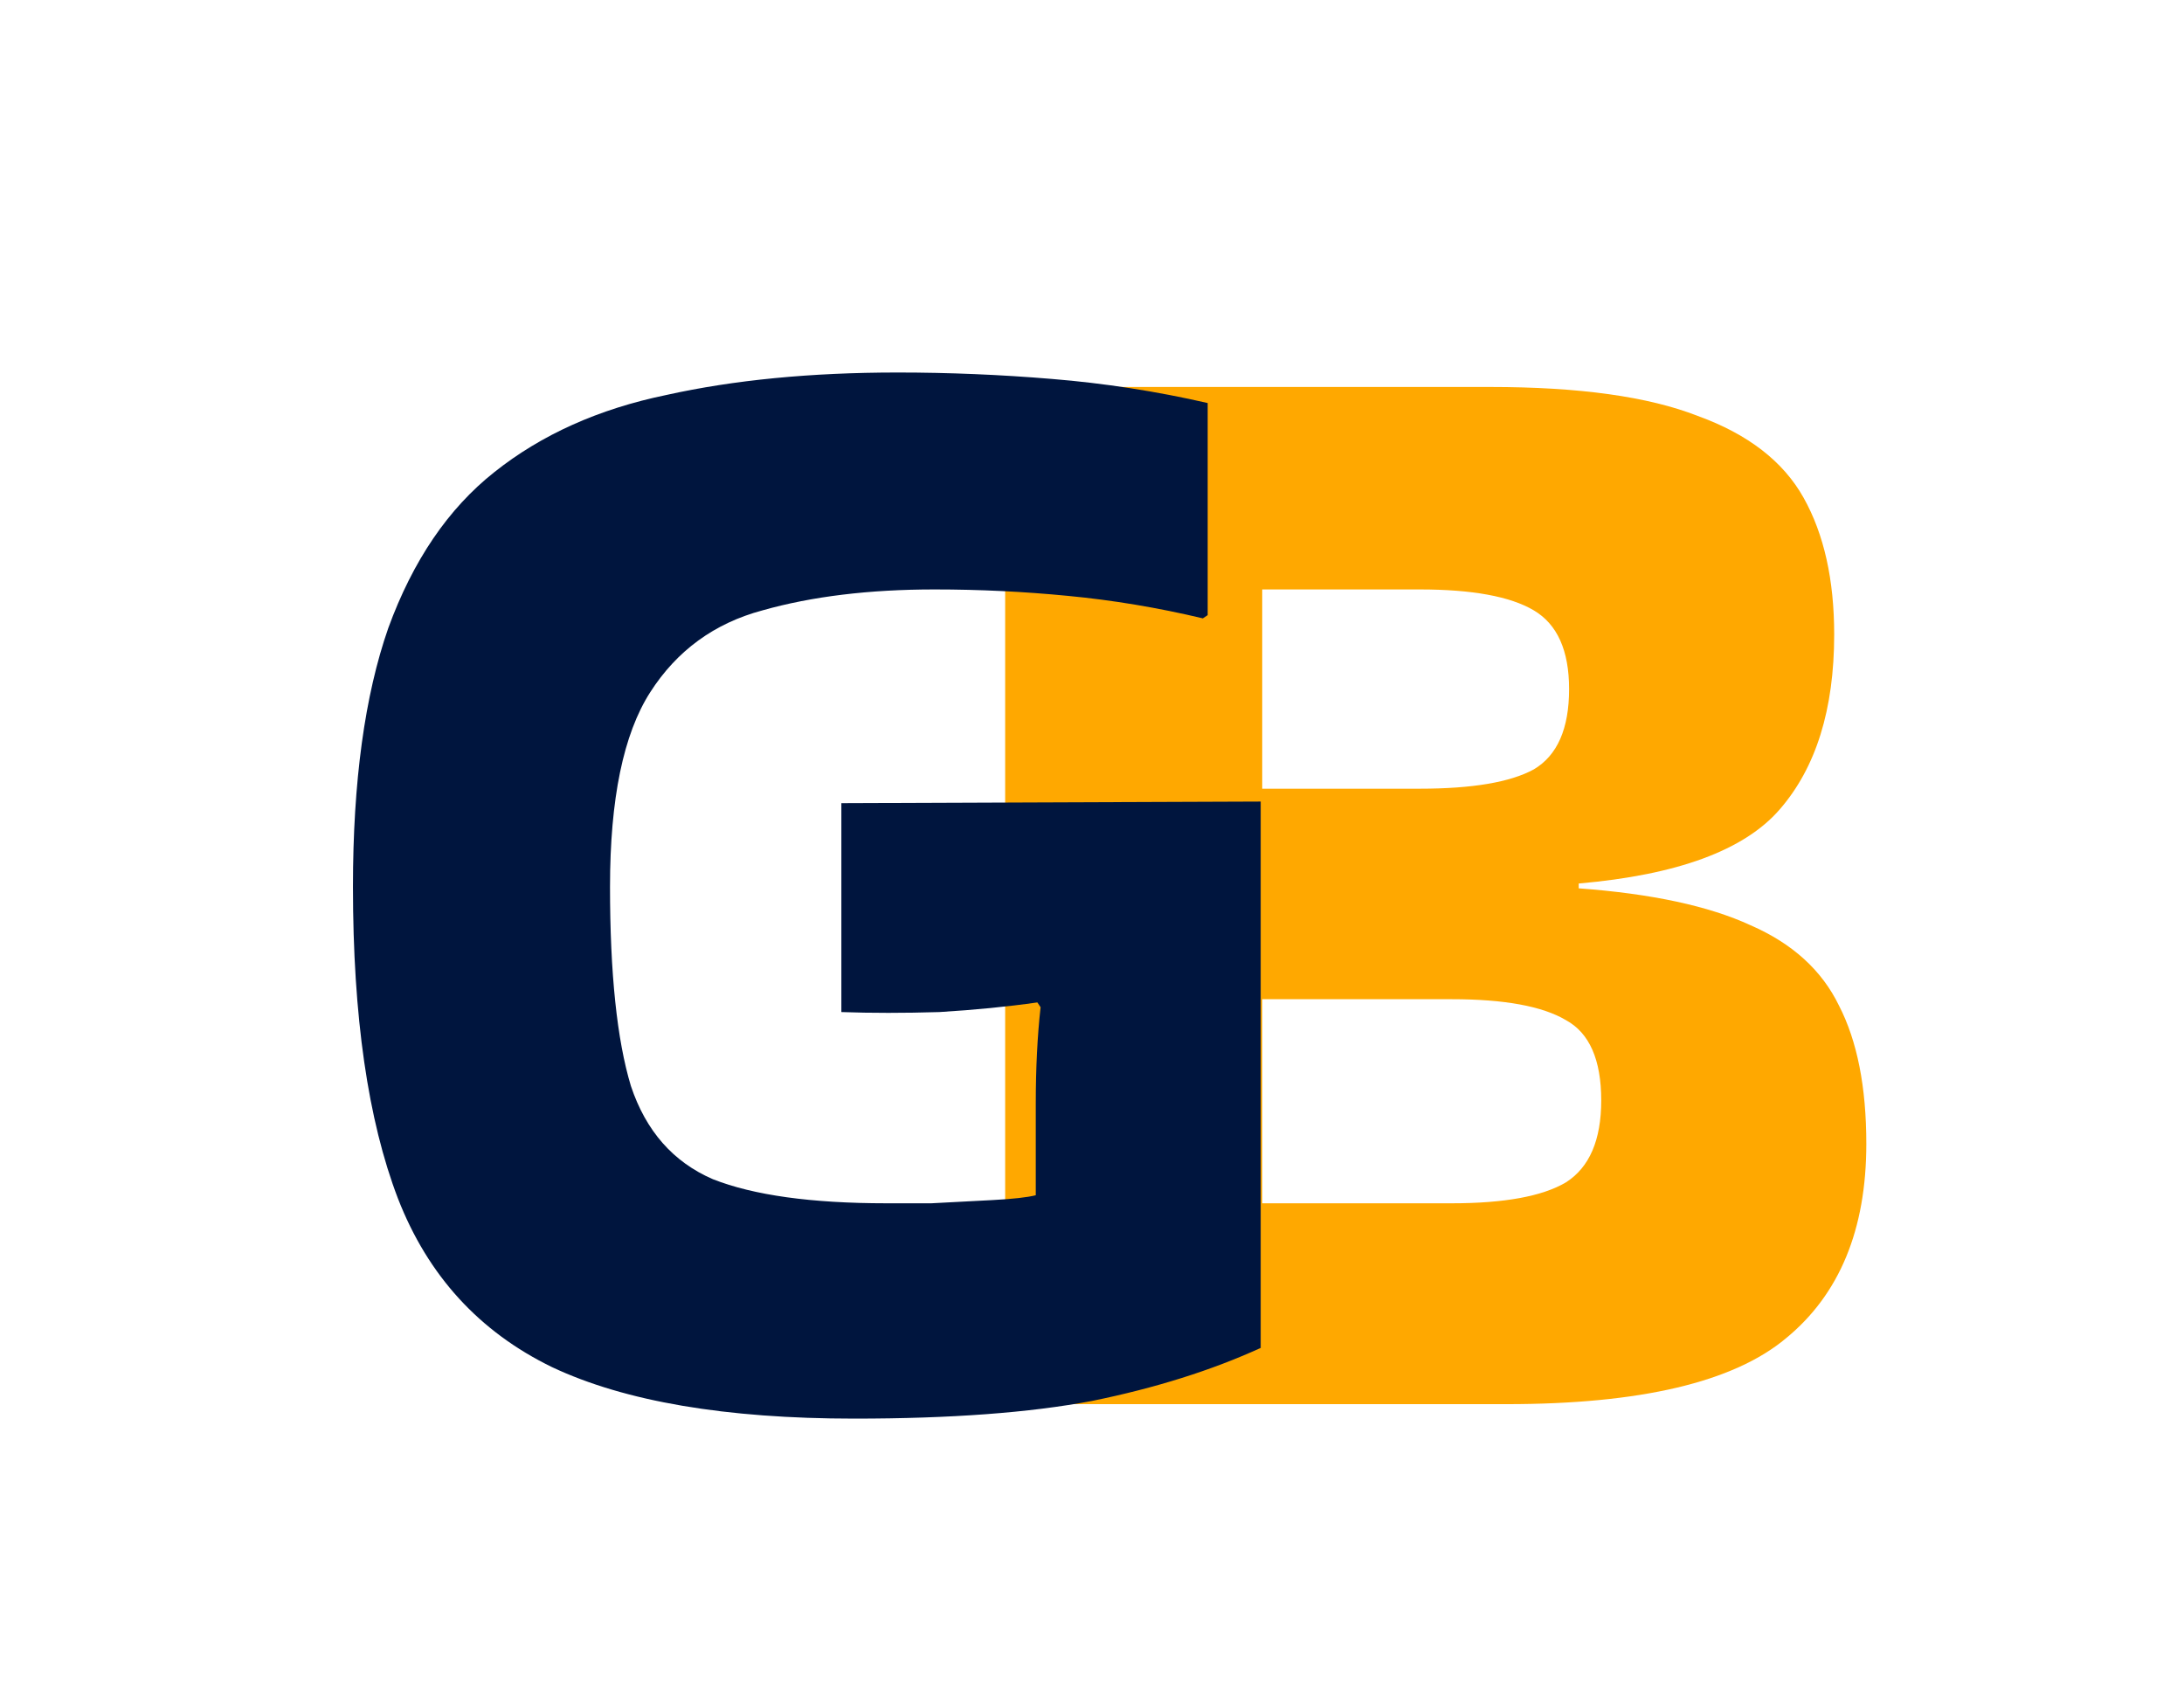
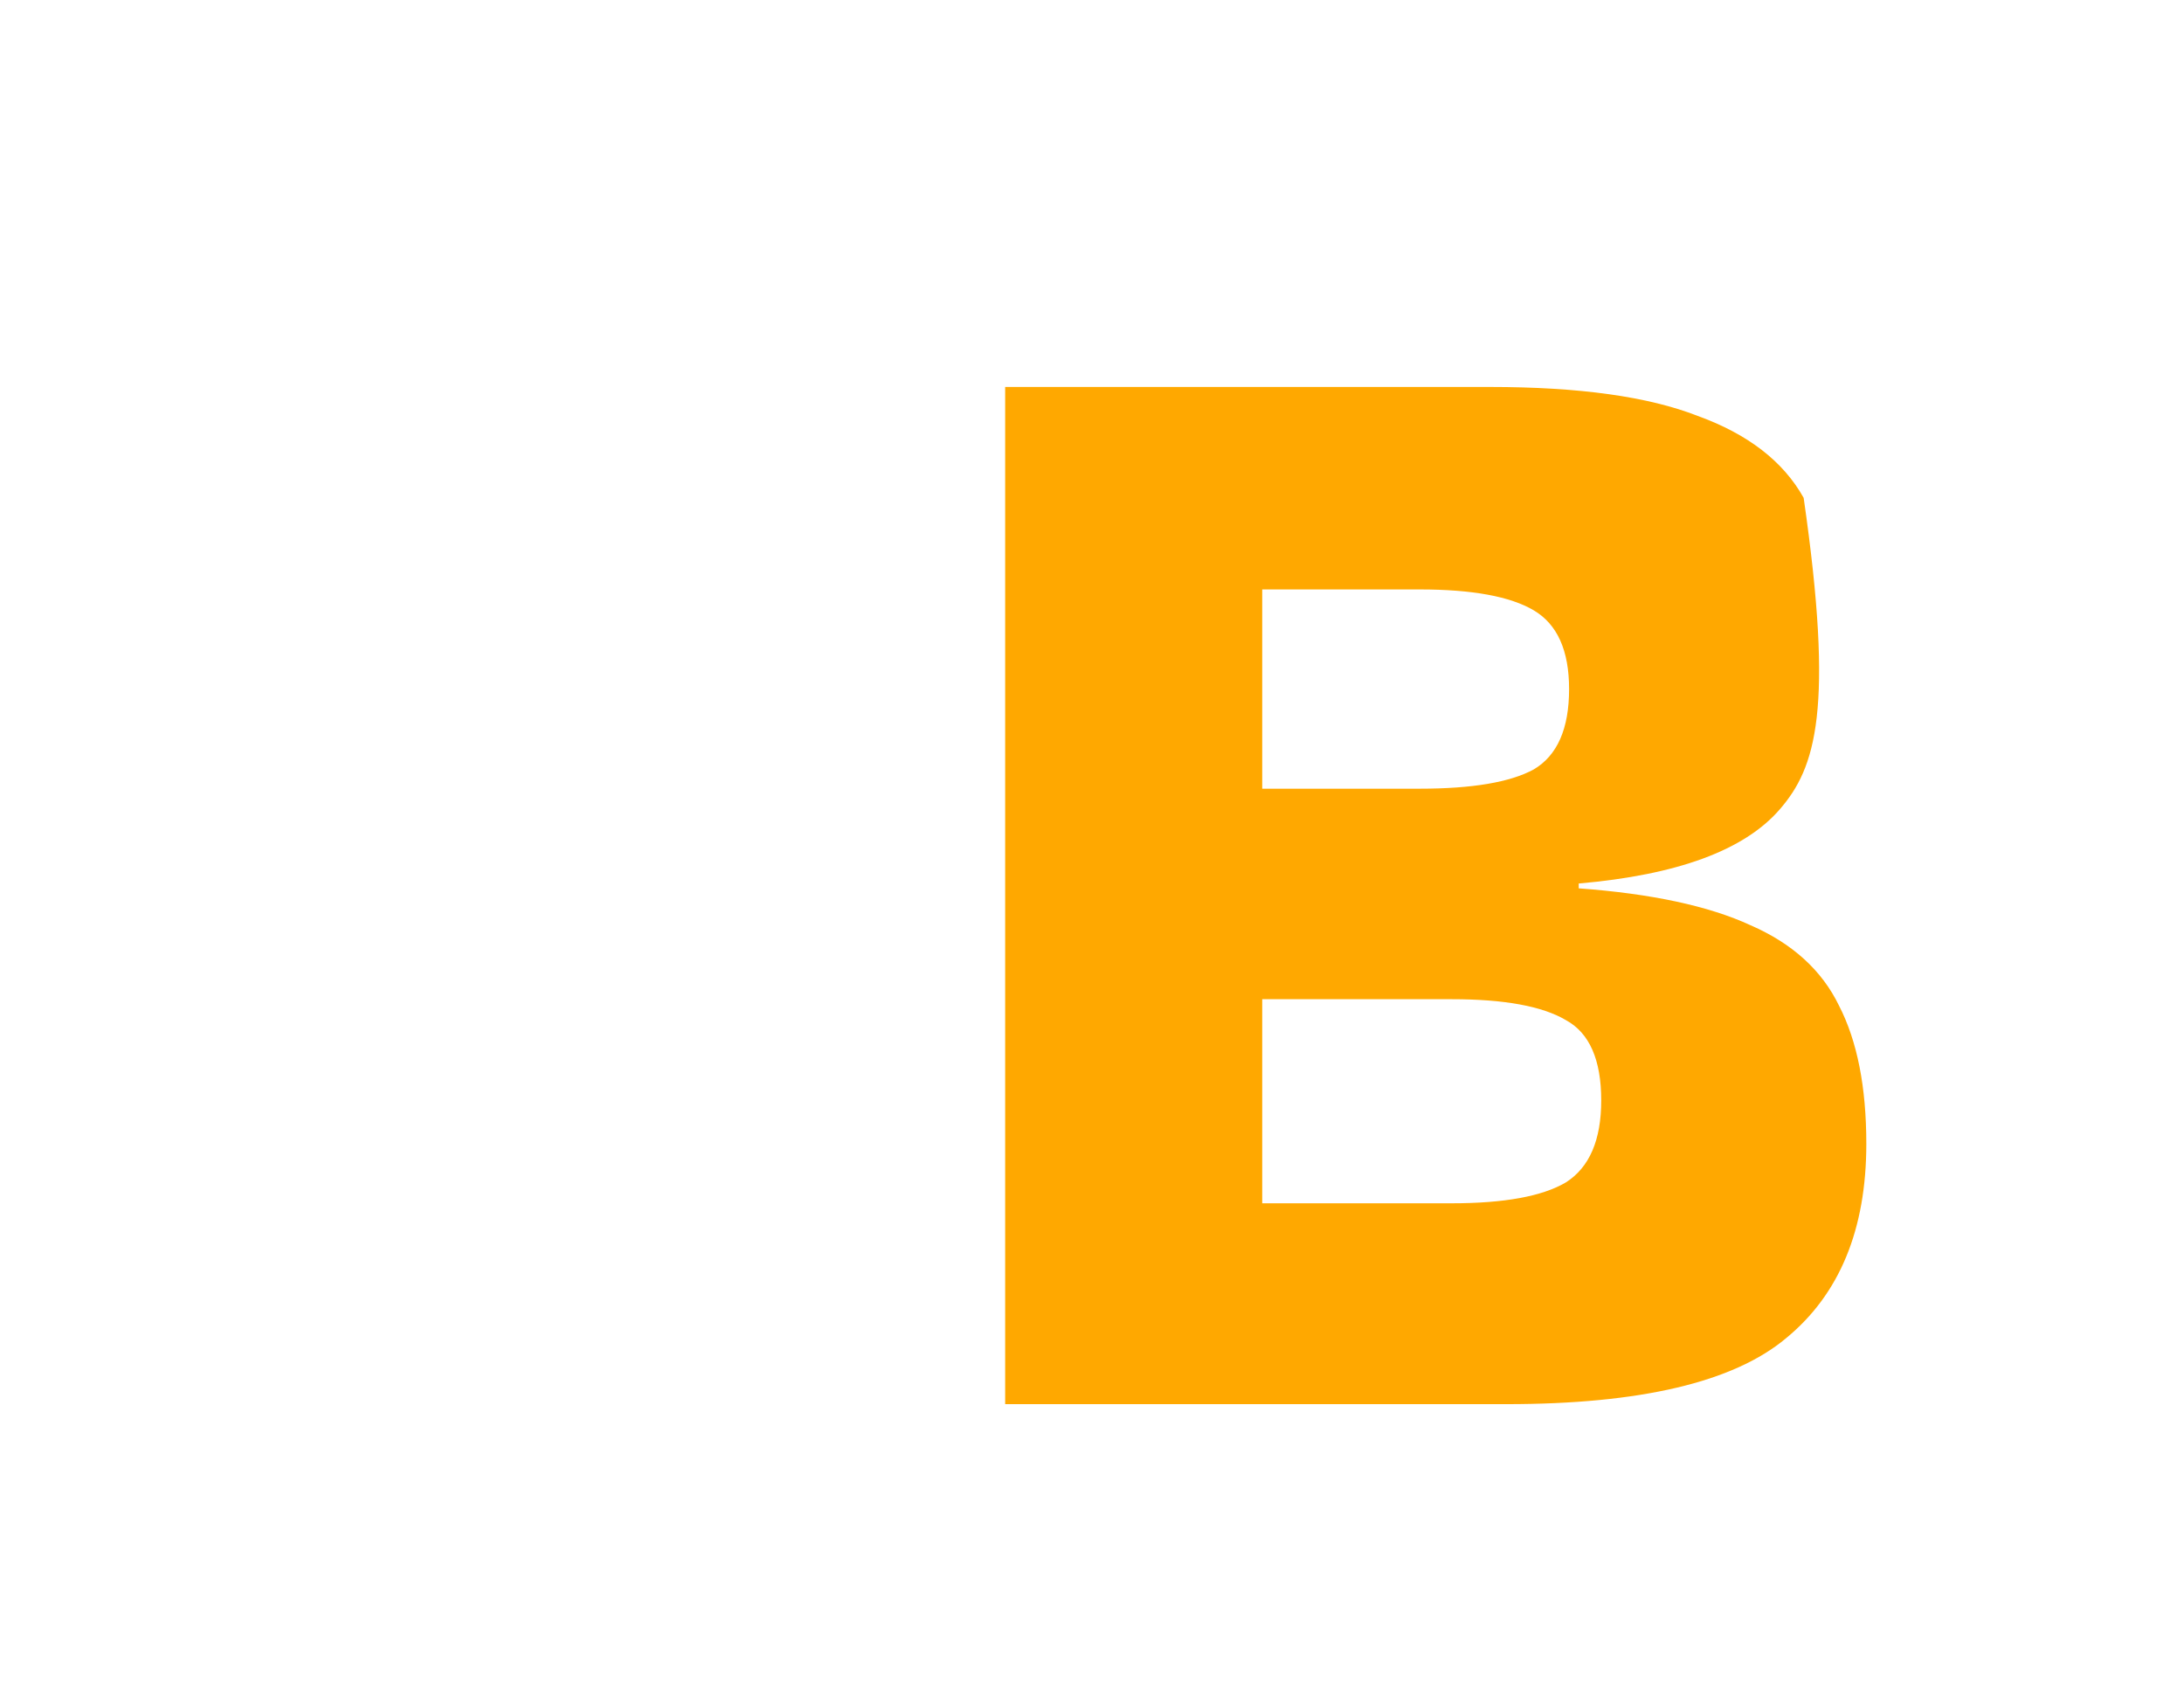
<svg xmlns="http://www.w3.org/2000/svg" width="174" height="134" viewBox="0 0 174 134" fill="none">
  <g clip-path="url(#clip0_267_69)">
-     <path d="M148.69 91.112C148.69 97.939 146.557 103.101 142.29 106.6C138.109 110.099 130.685 111.848 120.018 111.848H80.082V30.824H85.074H118.738C125.821 30.824 131.325 31.592 135.25 33.128C139.261 34.579 142.077 36.755 143.698 39.656C145.32 42.557 146.13 46.184 146.13 50.536C146.13 56.509 144.68 61.16 141.778 64.488C138.962 67.731 133.629 69.693 125.778 70.376V70.76C131.581 71.187 136.146 72.168 139.474 73.704C142.802 75.155 145.149 77.288 146.514 80.104C147.965 82.92 148.69 86.589 148.69 91.112ZM113.106 46.952H100.562V62.824H113.106C117.288 62.824 120.317 62.312 122.194 61.288C124.072 60.179 125.01 58.045 125.01 54.888C125.01 51.816 124.072 49.725 122.194 48.616C120.317 47.507 117.288 46.952 113.106 46.952ZM115.666 79.592H100.562V95.848H115.666C119.848 95.848 122.877 95.293 124.754 94.184C126.632 92.989 127.57 90.813 127.57 87.656C127.57 84.413 126.632 82.28 124.754 81.256C122.877 80.147 119.848 79.592 115.666 79.592Z" fill="#FFA800" />
-     <path d="M82.52 87.912C82.52 85.096 82.648 82.536 82.904 80.232L82.648 79.848C80.259 80.189 77.656 80.445 74.84 80.616C72.024 80.701 69.421 80.701 67.032 80.616V63.976L100.44 63.848V107.368C96.515 109.16 92.035 110.568 87 111.592C82.051 112.531 75.736 113 68.056 113C57.816 113 49.795 111.635 43.992 108.904C38.189 106.088 34.093 101.608 31.704 95.464C29.315 89.235 28.12 80.957 28.12 70.632C28.12 62.269 29.059 55.4 30.936 50.024C32.899 44.648 35.715 40.509 39.384 37.608C43.139 34.621 47.704 32.573 53.08 31.464C58.456 30.269 64.6 29.672 71.512 29.672C75.608 29.672 79.704 29.843 83.8 30.184C87.981 30.525 92.12 31.165 96.216 32.104V49L95.832 49.256C92.248 48.403 88.664 47.805 85.08 47.464C81.581 47.123 78.04 46.952 74.456 46.952C69.251 46.952 64.685 47.507 60.76 48.616C56.92 49.64 53.933 51.816 51.8 55.144C49.667 58.472 48.6 63.635 48.6 70.632C48.6 77.544 49.155 82.835 50.264 86.504C51.459 90.088 53.635 92.563 56.792 93.928C60.035 95.208 64.643 95.848 70.616 95.848C71.384 95.848 72.579 95.848 74.2 95.848C75.821 95.763 77.443 95.677 79.064 95.592C80.685 95.507 81.837 95.379 82.52 95.208V87.912Z" fill="#00153E" />
+     <path d="M148.69 91.112C148.69 97.939 146.557 103.101 142.29 106.6C138.109 110.099 130.685 111.848 120.018 111.848H80.082V30.824H85.074H118.738C125.821 30.824 131.325 31.592 135.25 33.128C139.261 34.579 142.077 36.755 143.698 39.656C146.13 56.509 144.68 61.16 141.778 64.488C138.962 67.731 133.629 69.693 125.778 70.376V70.76C131.581 71.187 136.146 72.168 139.474 73.704C142.802 75.155 145.149 77.288 146.514 80.104C147.965 82.92 148.69 86.589 148.69 91.112ZM113.106 46.952H100.562V62.824H113.106C117.288 62.824 120.317 62.312 122.194 61.288C124.072 60.179 125.01 58.045 125.01 54.888C125.01 51.816 124.072 49.725 122.194 48.616C120.317 47.507 117.288 46.952 113.106 46.952ZM115.666 79.592H100.562V95.848H115.666C119.848 95.848 122.877 95.293 124.754 94.184C126.632 92.989 127.57 90.813 127.57 87.656C127.57 84.413 126.632 82.28 124.754 81.256C122.877 80.147 119.848 79.592 115.666 79.592Z" fill="#FFA800" />
  </g>
  <defs>
    <clipPath id="clip0_267_69">
      <rect width="174" height="134" fill="white" />
    </clipPath>
  </defs>
</svg>